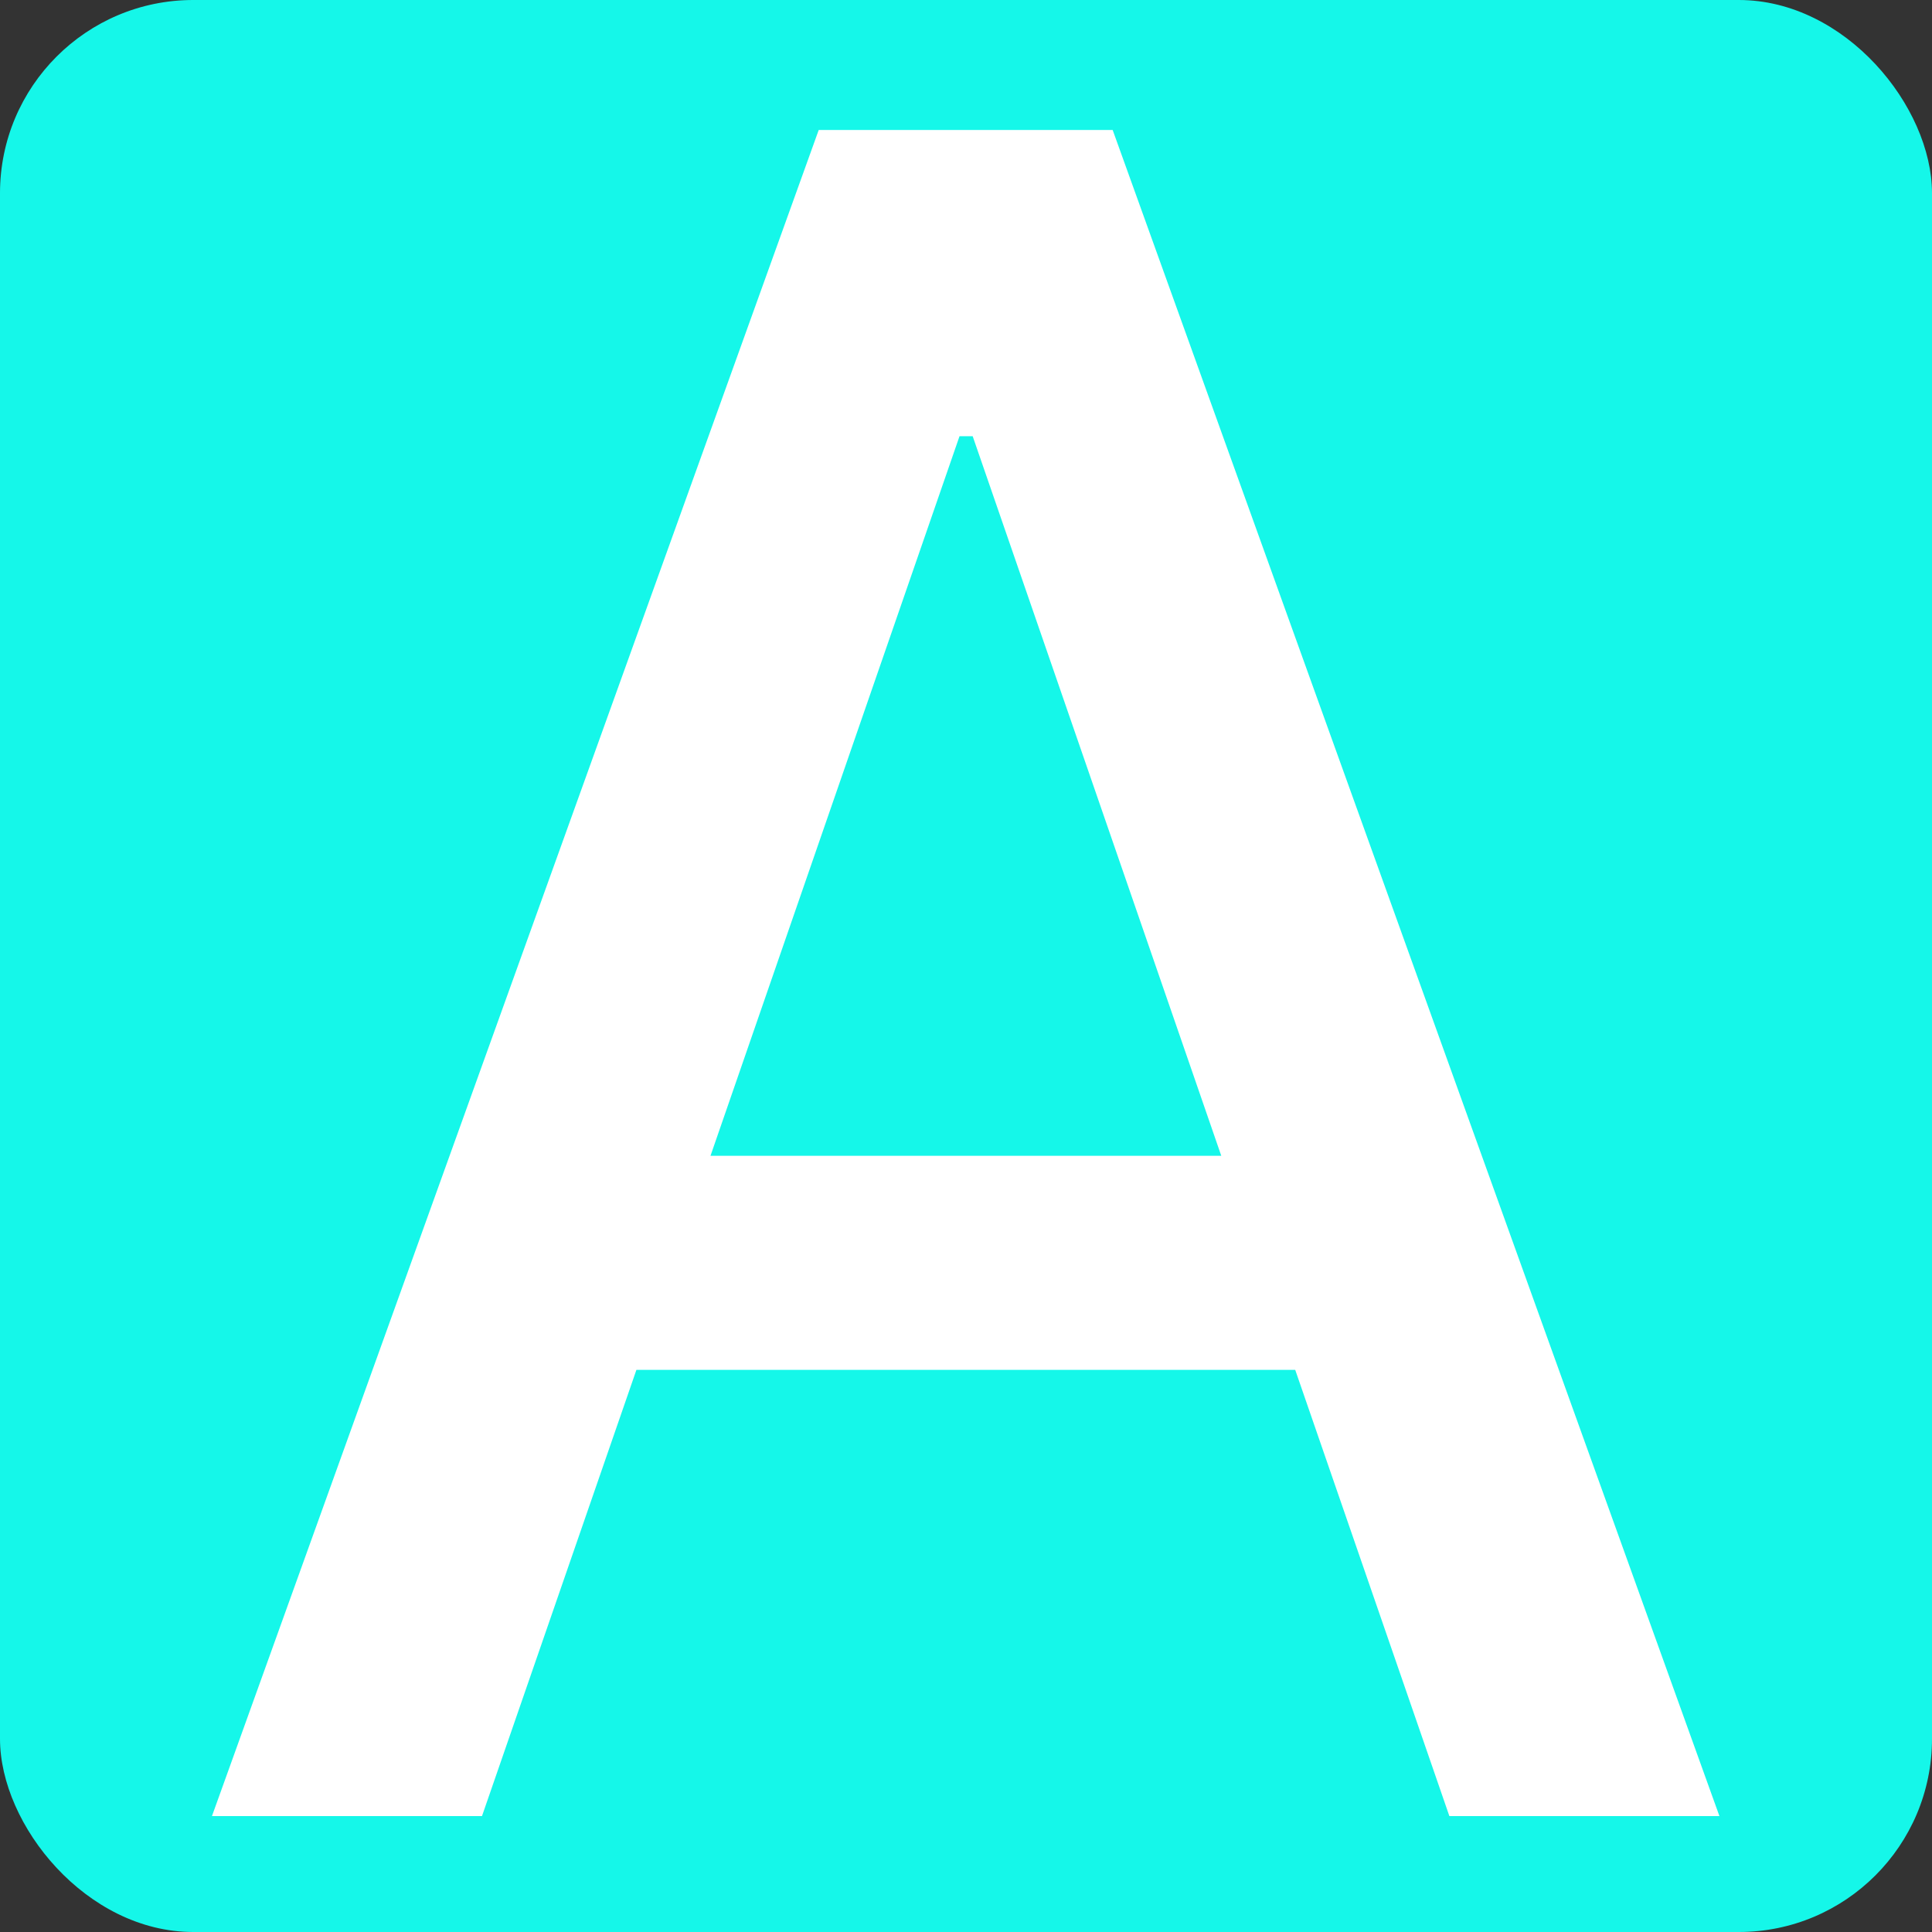
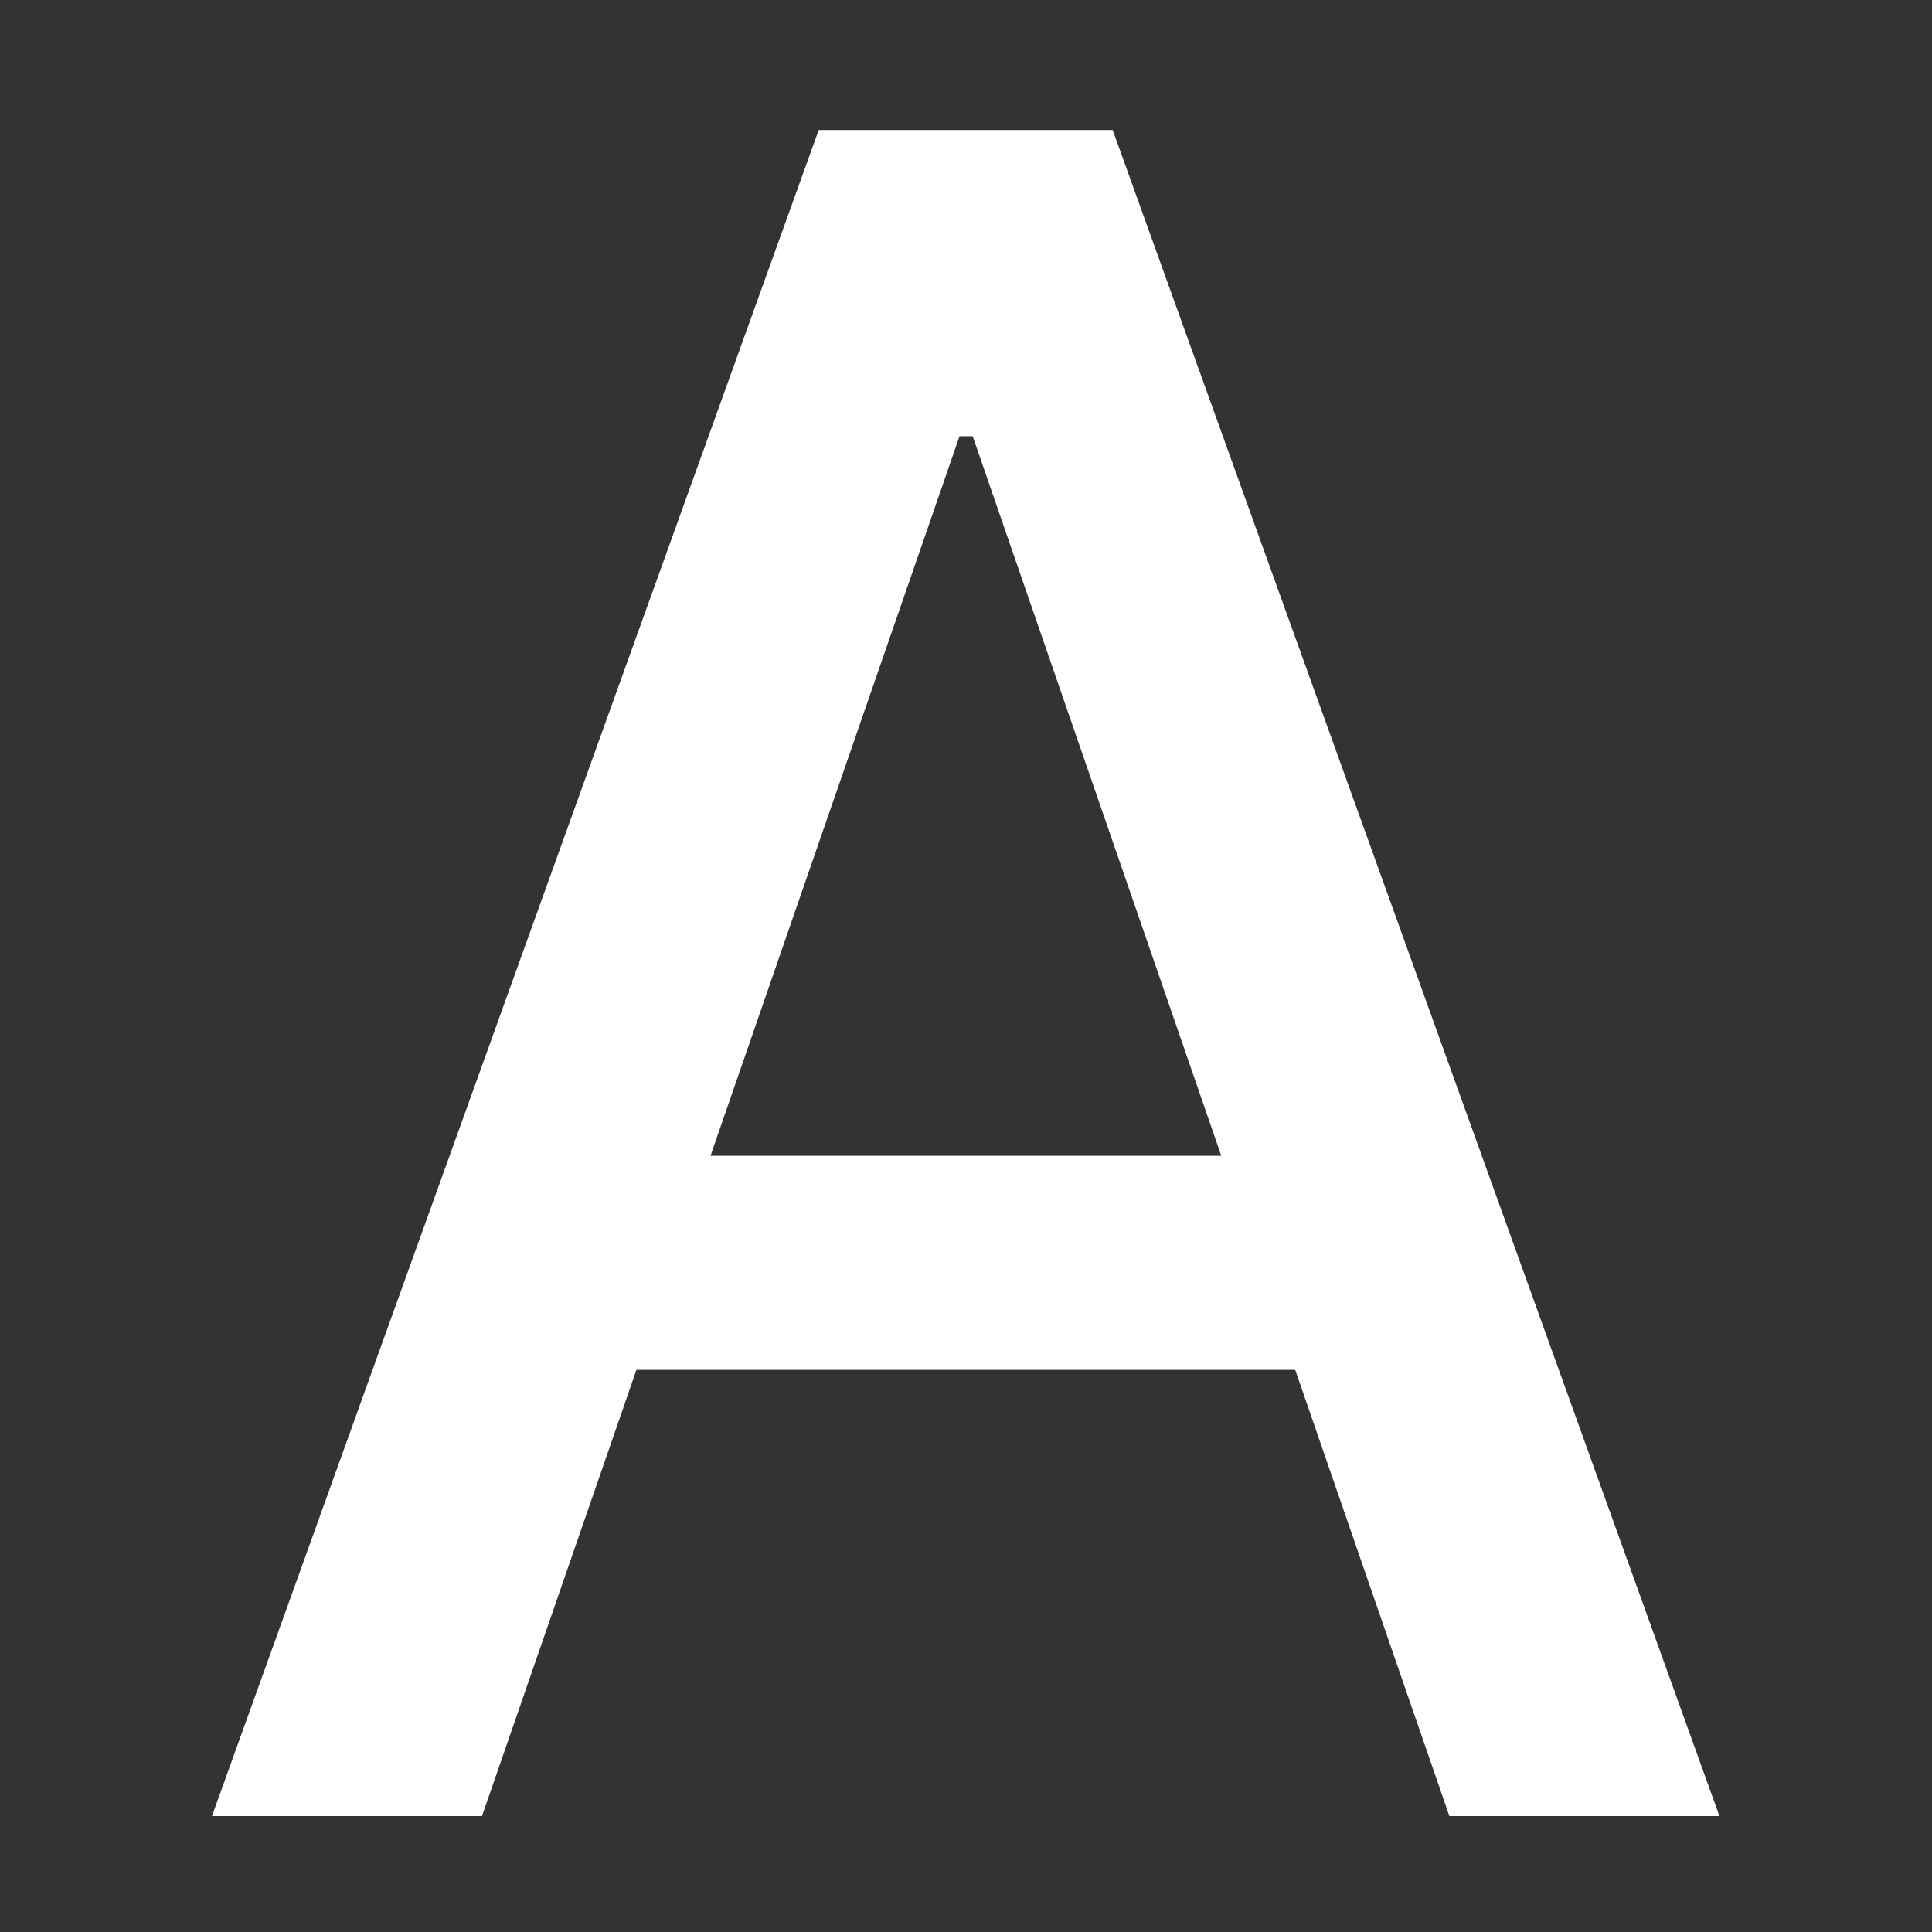
<svg xmlns="http://www.w3.org/2000/svg" width="100" height="100" viewBox="0 0 100 100" fill="none">
  <rect x="0" y="0" width="100" height="100" fill="#333333" stroke="none" />
-   <rect width="100" height="100" rx="10" fill="#15F7E9" />
  <path d="M24.948 94H10.971L42.377 6.727H57.591L88.997 94H75.019L50.346 22.579H49.664L24.948 94ZM27.292 59.824H72.633V70.903H27.292V59.824Z" fill="white" />
</svg>